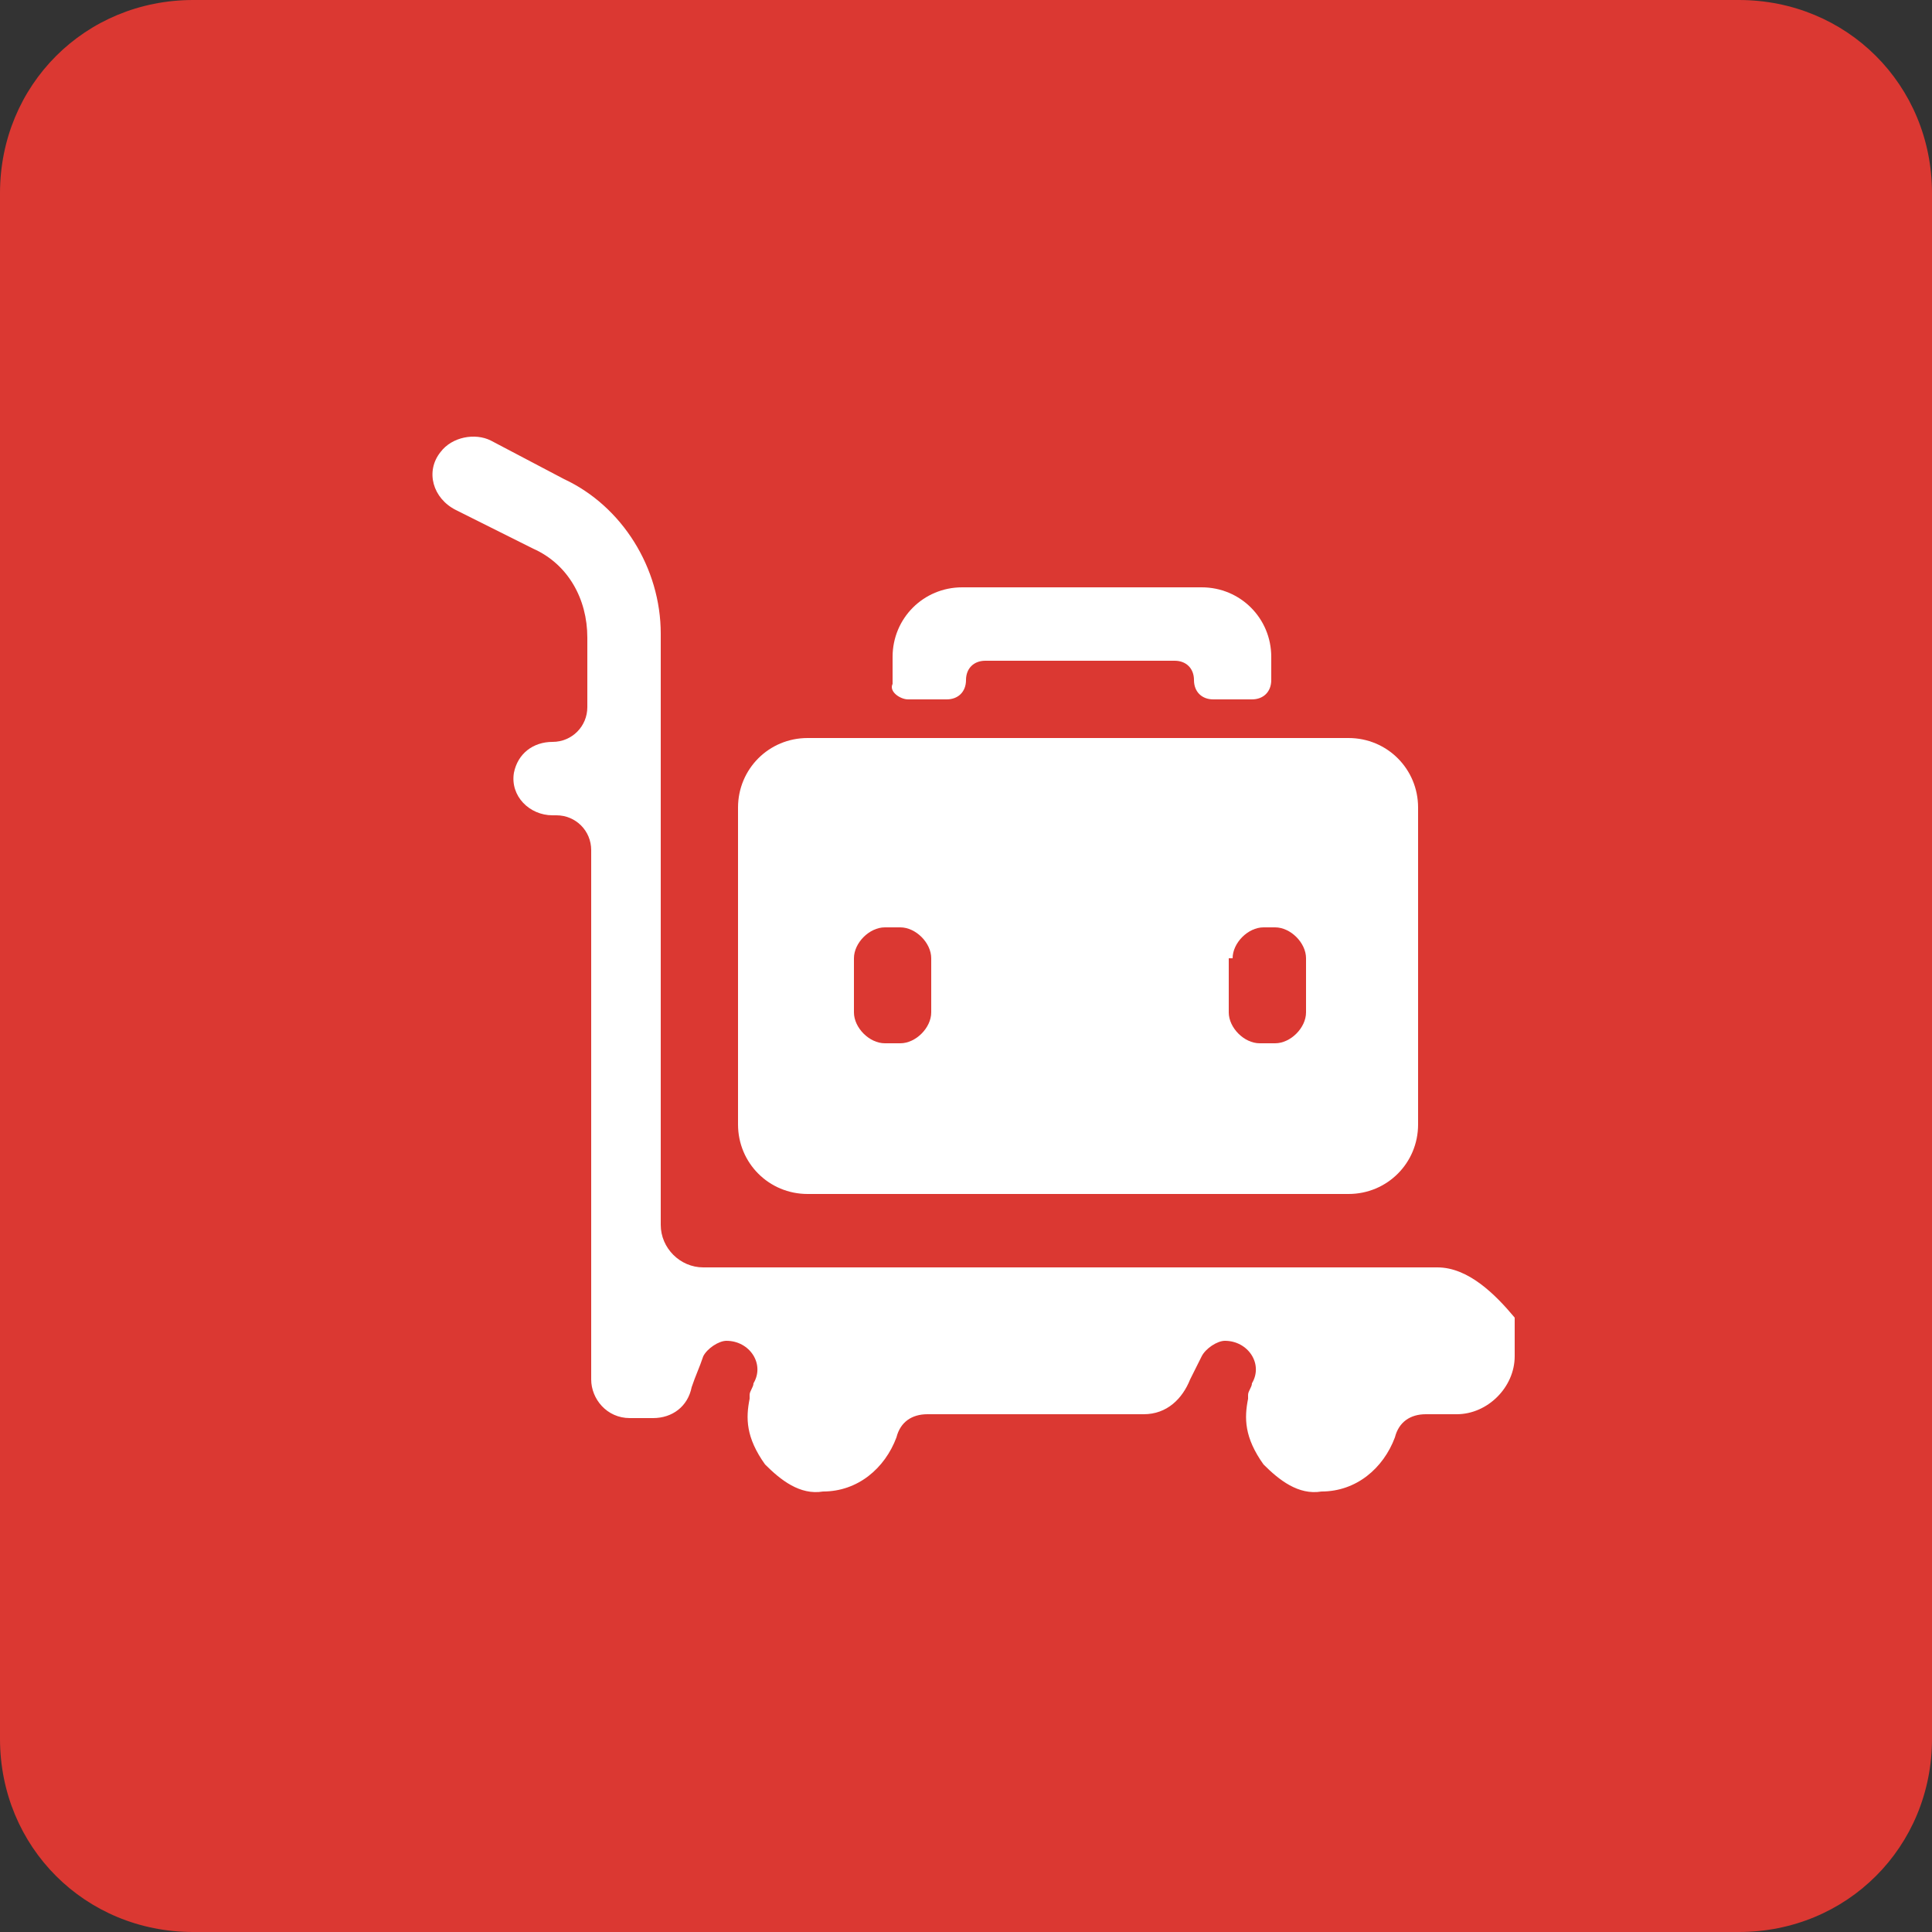
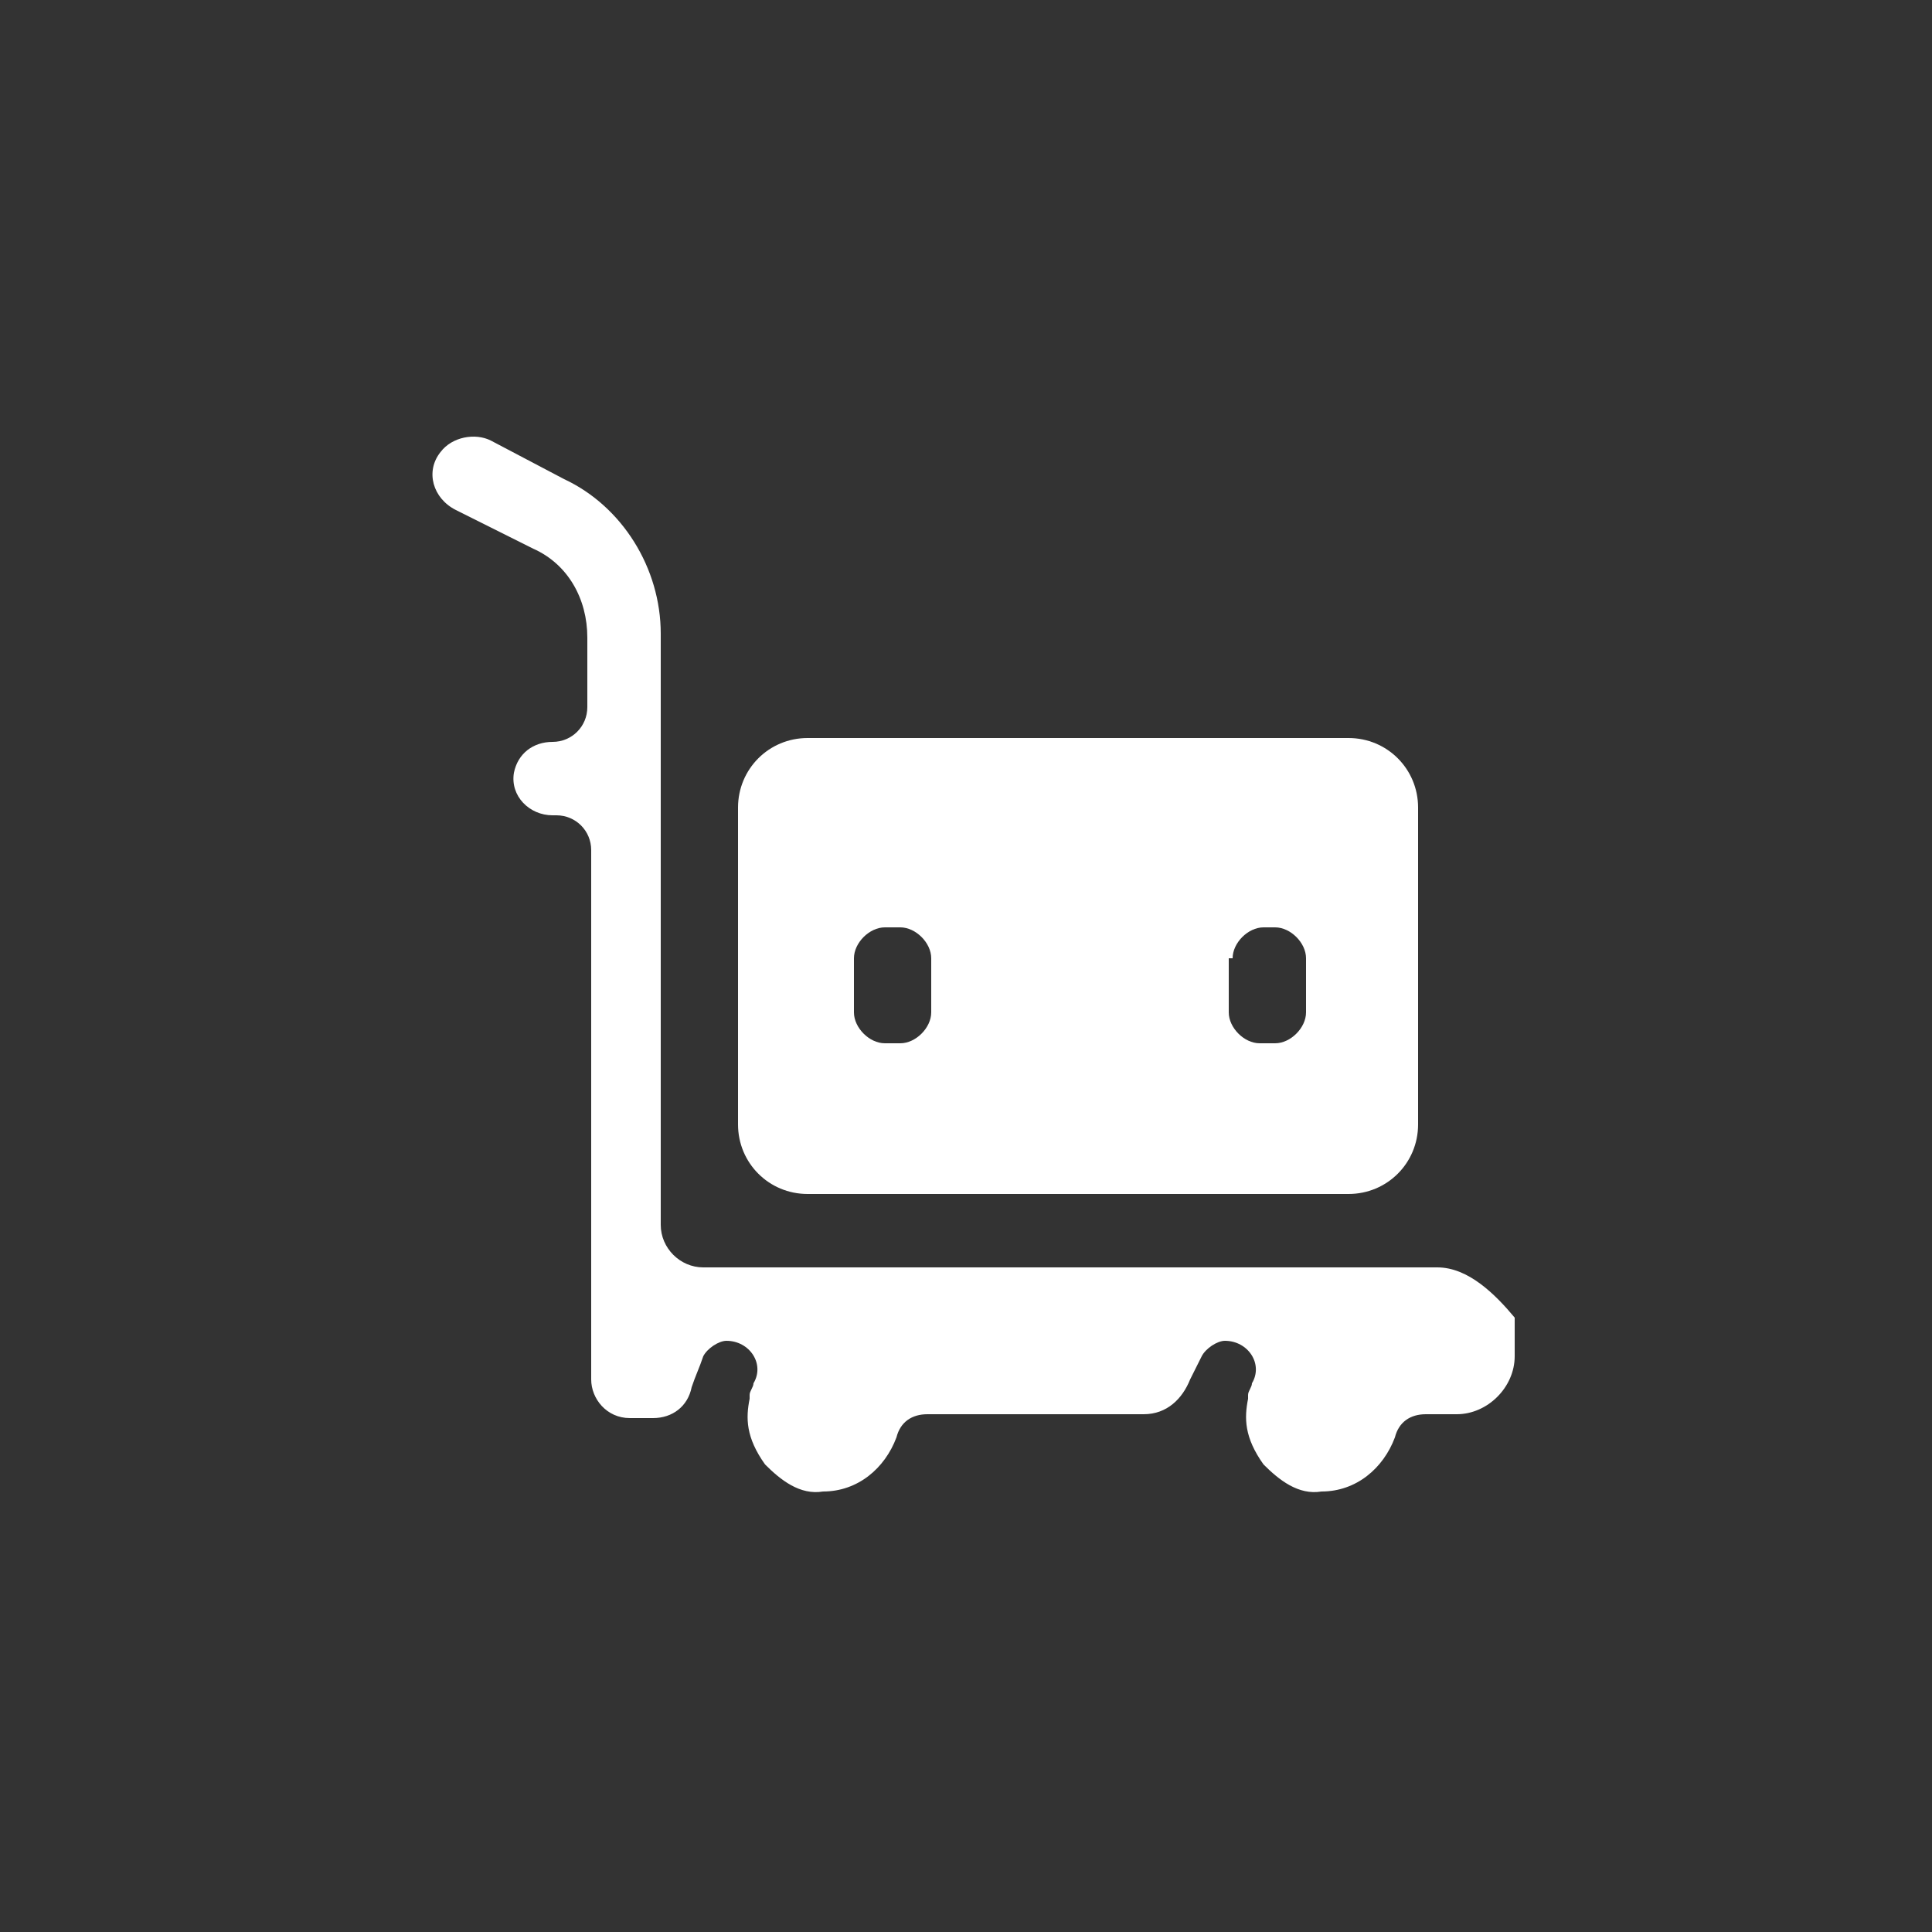
<svg xmlns="http://www.w3.org/2000/svg" version="1.1" id="Layer_1" x="0px" y="0px" viewBox="0 0 50 50" style="enable-background:new 0 0 50 50;" xml:space="preserve">
  <rect x="0" y="0" width="50" height="50" fill="#333333" stroke="none" />
  <style type="text/css">
	.st0{fill:#DB3832;}
	.st1{fill:#FFFFFF;}
</style>
  <g>
-     <path class="st0" d="M45,50H5c-2.8,0-5-2.2-5-5V5c0-2.8,2.2-5,5-5h40c2.8,0,5,2.2,5,5v40C50,47.8,47.8,50,45,50z" />
    <g>
      <path class="st1" d="M37.2,32.8h-19c-0.6,0-1.1-0.5-1.1-1.1V16.4c0-1.7-1-3.3-2.5-4l-1.9-1c-0.4-0.2-1-0.1-1.3,0.3    c-0.4,0.5-0.2,1.2,0.4,1.5l2,1c0.9,0.4,1.4,1.3,1.4,2.3v1.8c0,0.5-0.4,0.9-0.9,0.9c-0.5,0-0.9,0.3-1,0.8c-0.1,0.6,0.4,1.1,1,1.1    h0.1c0.5,0,0.9,0.4,0.9,0.9v10.8v2.9v0c0,0.5,0.4,1,1,1h0.6c0.5,0,0.9-0.3,1-0.8c0.1-0.3,0.2-0.5,0.3-0.8c0.1-0.2,0.4-0.4,0.6-0.4    c0.6,0,1,0.6,0.7,1.1c0,0,0,0,0,0c0,0.1-0.1,0.2-0.1,0.3c0,0,0,0,0,0.1c-0.1,0.5-0.1,1,0.4,1.7c0.4,0.4,0.9,0.8,1.5,0.7    c0.9,0,1.6-0.6,1.9-1.4c0.1-0.4,0.4-0.6,0.8-0.6h0.8l4.8,0c0.6,0,1-0.4,1.2-0.9c0.1-0.2,0.2-0.4,0.3-0.6c0.1-0.2,0.4-0.4,0.6-0.4    c0.6,0,1,0.6,0.7,1.1c0,0,0,0,0,0c0,0.1-0.1,0.2-0.1,0.3c0,0,0,0,0,0.1c-0.1,0.5-0.1,1,0.4,1.7c0.4,0.4,0.9,0.8,1.5,0.7    c0.9,0,1.6-0.6,1.9-1.4c0.1-0.4,0.4-0.6,0.8-0.6h0.8c0.8,0,1.5-0.7,1.5-1.5v-1C38.7,33.5,38,32.8,37.2,32.8z" />
      <path class="st1" d="M20.9,30.9h14c1,0,1.8-0.8,1.8-1.8v-8.2c0-1-0.8-1.8-1.8-1.8h-14c-1,0-1.8,0.8-1.8,1.8v8.2    C19.1,30.1,19.9,30.9,20.9,30.9z M31.9,24.8c0-0.4,0.4-0.8,0.8-0.8H33c0.4,0,0.8,0.4,0.8,0.8v1.4c0,0.4-0.4,0.8-0.8,0.8h-0.4    c-0.4,0-0.8-0.4-0.8-0.8V24.8z M22.1,24.8c0-0.4,0.4-0.8,0.8-0.8h0.4c0.4,0,0.8,0.4,0.8,0.8v1.4c0,0.4-0.4,0.8-0.8,0.8h-0.4    c-0.4,0-0.8-0.4-0.8-0.8V24.8z" />
-       <path class="st1" d="M23.5,18.1h1c0.3,0,0.5-0.2,0.5-0.5c0-0.3,0.2-0.5,0.5-0.5h4.9c0.3,0,0.5,0.2,0.5,0.5c0,0.3,0.2,0.5,0.5,0.5    h1c0.3,0,0.5-0.2,0.5-0.5V17c0-1-0.8-1.8-1.8-1.8h-6.2c-1,0-1.8,0.8-1.8,1.8v0.7C23,17.9,23.3,18.1,23.5,18.1z" />
    </g>
  </g>
</svg>